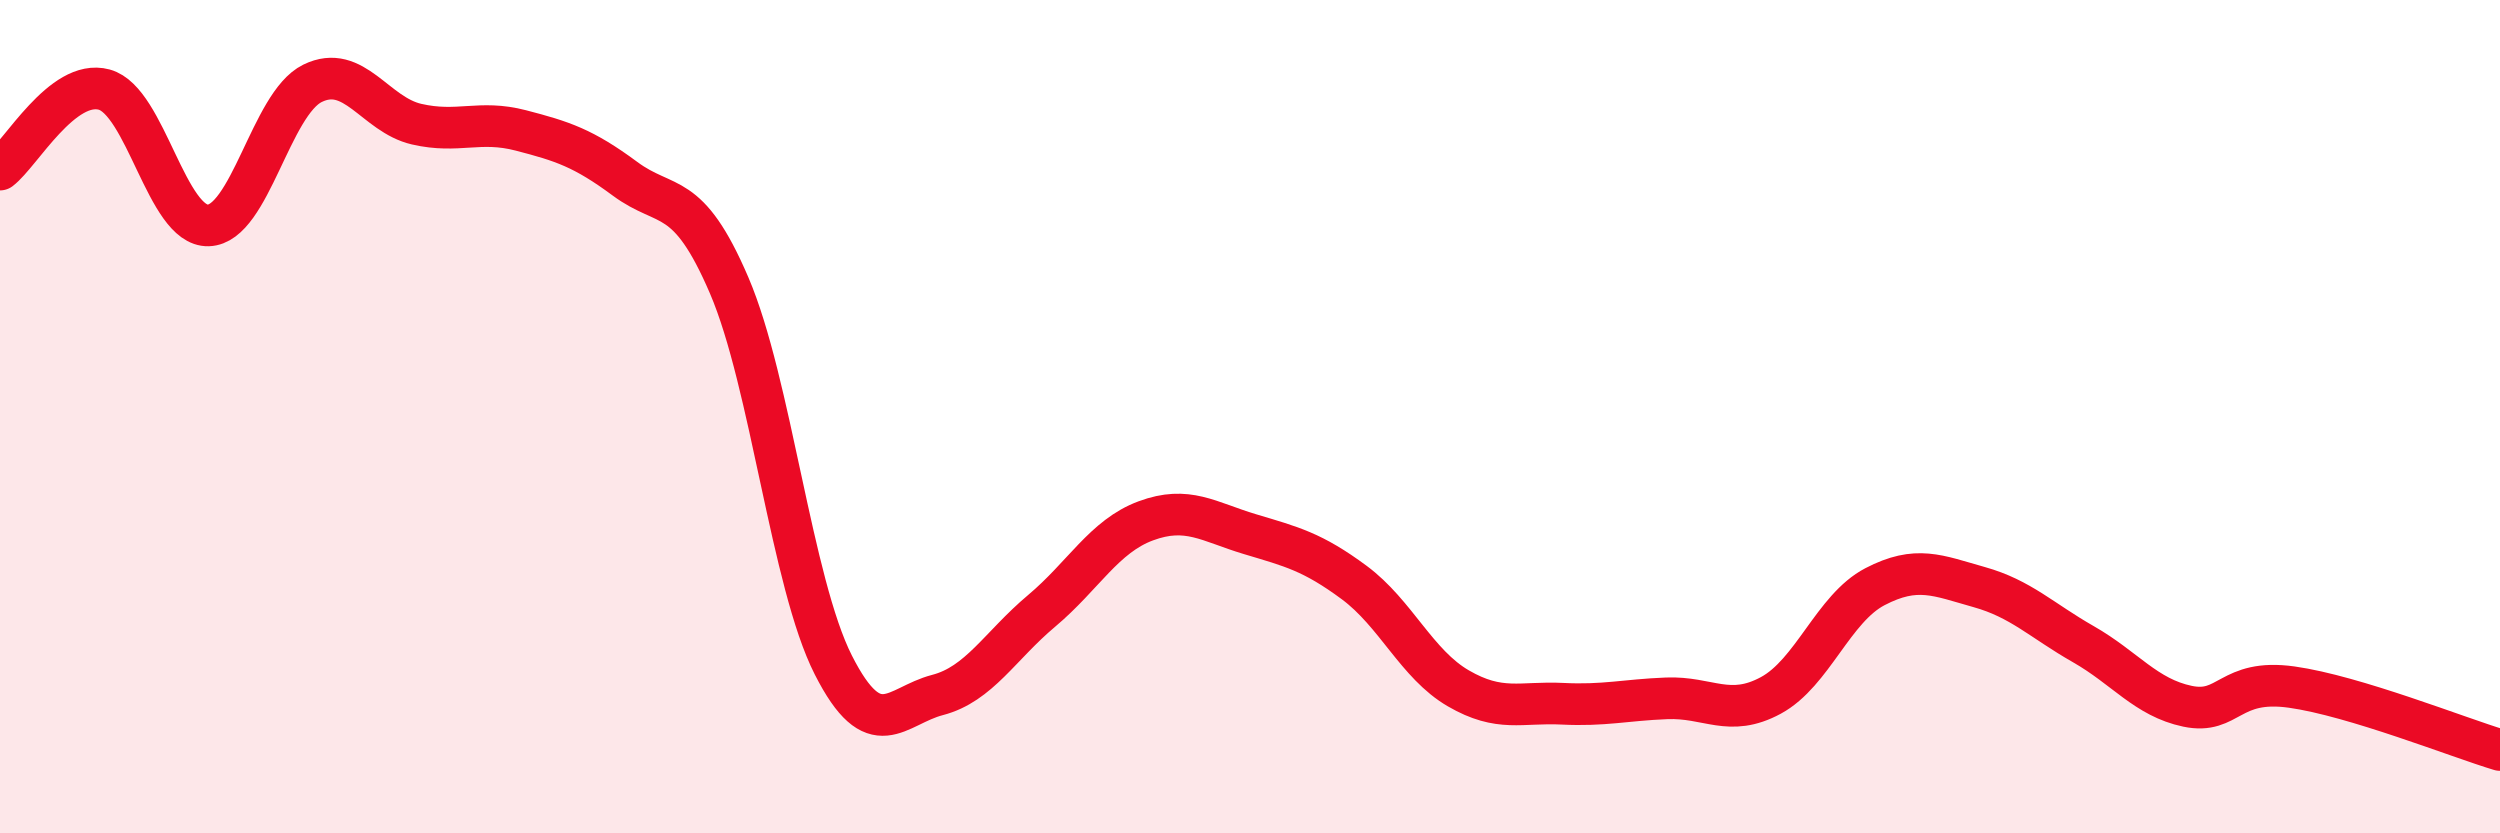
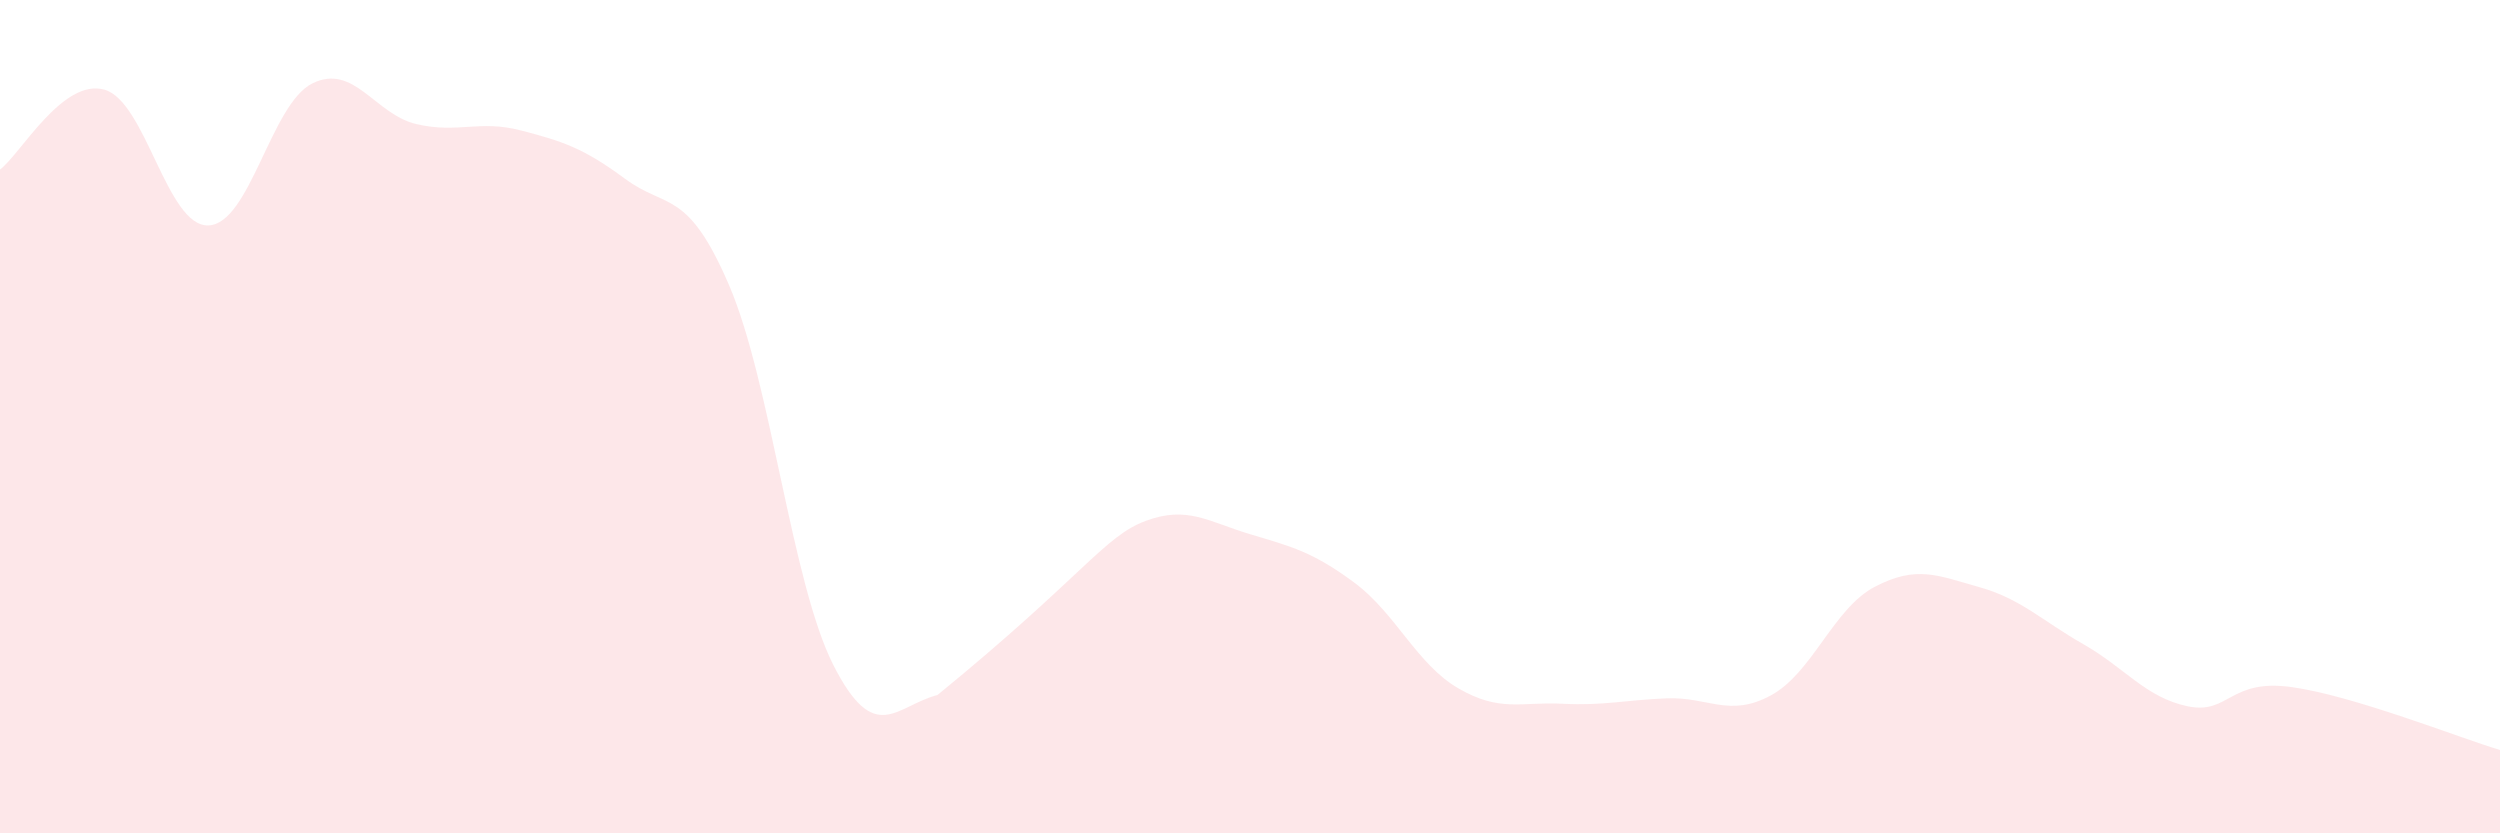
<svg xmlns="http://www.w3.org/2000/svg" width="60" height="20" viewBox="0 0 60 20">
-   <path d="M 0,4.07 C 0.5,3.69 1.5,1.88 2.5,2.15 C 3.5,2.42 4,5.44 5,5.41 C 6,5.38 6.5,2.49 7.5,2 C 8.5,1.51 9,2.75 10,2.98 C 11,3.21 11.5,2.87 12.5,3.13 C 13.5,3.39 14,3.55 15,4.29 C 16,5.03 16.5,4.52 17.5,6.85 C 18.5,9.18 19,13.99 20,15.96 C 21,17.93 21.5,16.94 22.5,16.68 C 23.5,16.42 24,15.5 25,14.66 C 26,13.82 26.5,12.87 27.5,12.5 C 28.5,12.13 29,12.52 30,12.82 C 31,13.12 31.5,13.24 32.5,13.98 C 33.5,14.72 34,15.94 35,16.52 C 36,17.1 36.5,16.84 37.5,16.89 C 38.5,16.94 39,16.8 40,16.76 C 41,16.72 41.5,17.23 42.5,16.69 C 43.5,16.15 44,14.6 45,14.08 C 46,13.56 46.5,13.81 47.5,14.09 C 48.5,14.37 49,14.89 50,15.46 C 51,16.03 51.5,16.74 52.5,16.95 C 53.5,17.16 53.5,16.28 55,16.49 C 56.5,16.7 59,17.7 60,18L60 20L0 20Z" fill="#EB0A25" opacity="0.1" stroke-linecap="round" stroke-linejoin="round" />
-   <path d="M 0,4.07 C 0.5,3.69 1.5,1.88 2.5,2.15 C 3.5,2.42 4,5.44 5,5.41 C 6,5.38 6.5,2.49 7.5,2 C 8.5,1.51 9,2.75 10,2.98 C 11,3.21 11.5,2.87 12.5,3.13 C 13.5,3.39 14,3.55 15,4.29 C 16,5.03 16.5,4.52 17.5,6.85 C 18.5,9.18 19,13.99 20,15.96 C 21,17.93 21.5,16.94 22.5,16.68 C 23.5,16.42 24,15.5 25,14.66 C 26,13.82 26.5,12.87 27.5,12.5 C 28.5,12.13 29,12.52 30,12.82 C 31,13.12 31.5,13.24 32.5,13.98 C 33.5,14.72 34,15.94 35,16.52 C 36,17.1 36.5,16.84 37.5,16.89 C 38.5,16.94 39,16.8 40,16.76 C 41,16.72 41.5,17.23 42.5,16.69 C 43.5,16.15 44,14.6 45,14.08 C 46,13.56 46.5,13.81 47.5,14.09 C 48.5,14.37 49,14.89 50,15.46 C 51,16.03 51.5,16.74 52.5,16.95 C 53.5,17.16 53.5,16.28 55,16.49 C 56.5,16.7 59,17.7 60,18" stroke="#EB0A25" stroke-width="1" fill="none" stroke-linecap="round" stroke-linejoin="round" />
+   <path d="M 0,4.07 C 0.5,3.69 1.5,1.88 2.5,2.15 C 3.5,2.42 4,5.44 5,5.41 C 6,5.38 6.5,2.49 7.5,2 C 8.5,1.51 9,2.75 10,2.98 C 11,3.21 11.5,2.87 12.5,3.13 C 13.5,3.39 14,3.55 15,4.29 C 16,5.03 16.5,4.52 17.5,6.85 C 18.5,9.18 19,13.99 20,15.96 C 21,17.93 21.5,16.94 22.5,16.68 C 26,13.82 26.5,12.87 27.5,12.5 C 28.5,12.13 29,12.52 30,12.82 C 31,13.12 31.5,13.24 32.5,13.98 C 33.5,14.72 34,15.94 35,16.52 C 36,17.1 36.5,16.84 37.5,16.89 C 38.5,16.94 39,16.8 40,16.76 C 41,16.72 41.5,17.23 42.5,16.69 C 43.5,16.15 44,14.6 45,14.08 C 46,13.56 46.5,13.81 47.5,14.09 C 48.5,14.37 49,14.89 50,15.46 C 51,16.03 51.5,16.74 52.5,16.95 C 53.5,17.16 53.5,16.28 55,16.49 C 56.5,16.7 59,17.7 60,18L60 20L0 20Z" fill="#EB0A25" opacity="0.1" stroke-linecap="round" stroke-linejoin="round" />
</svg>